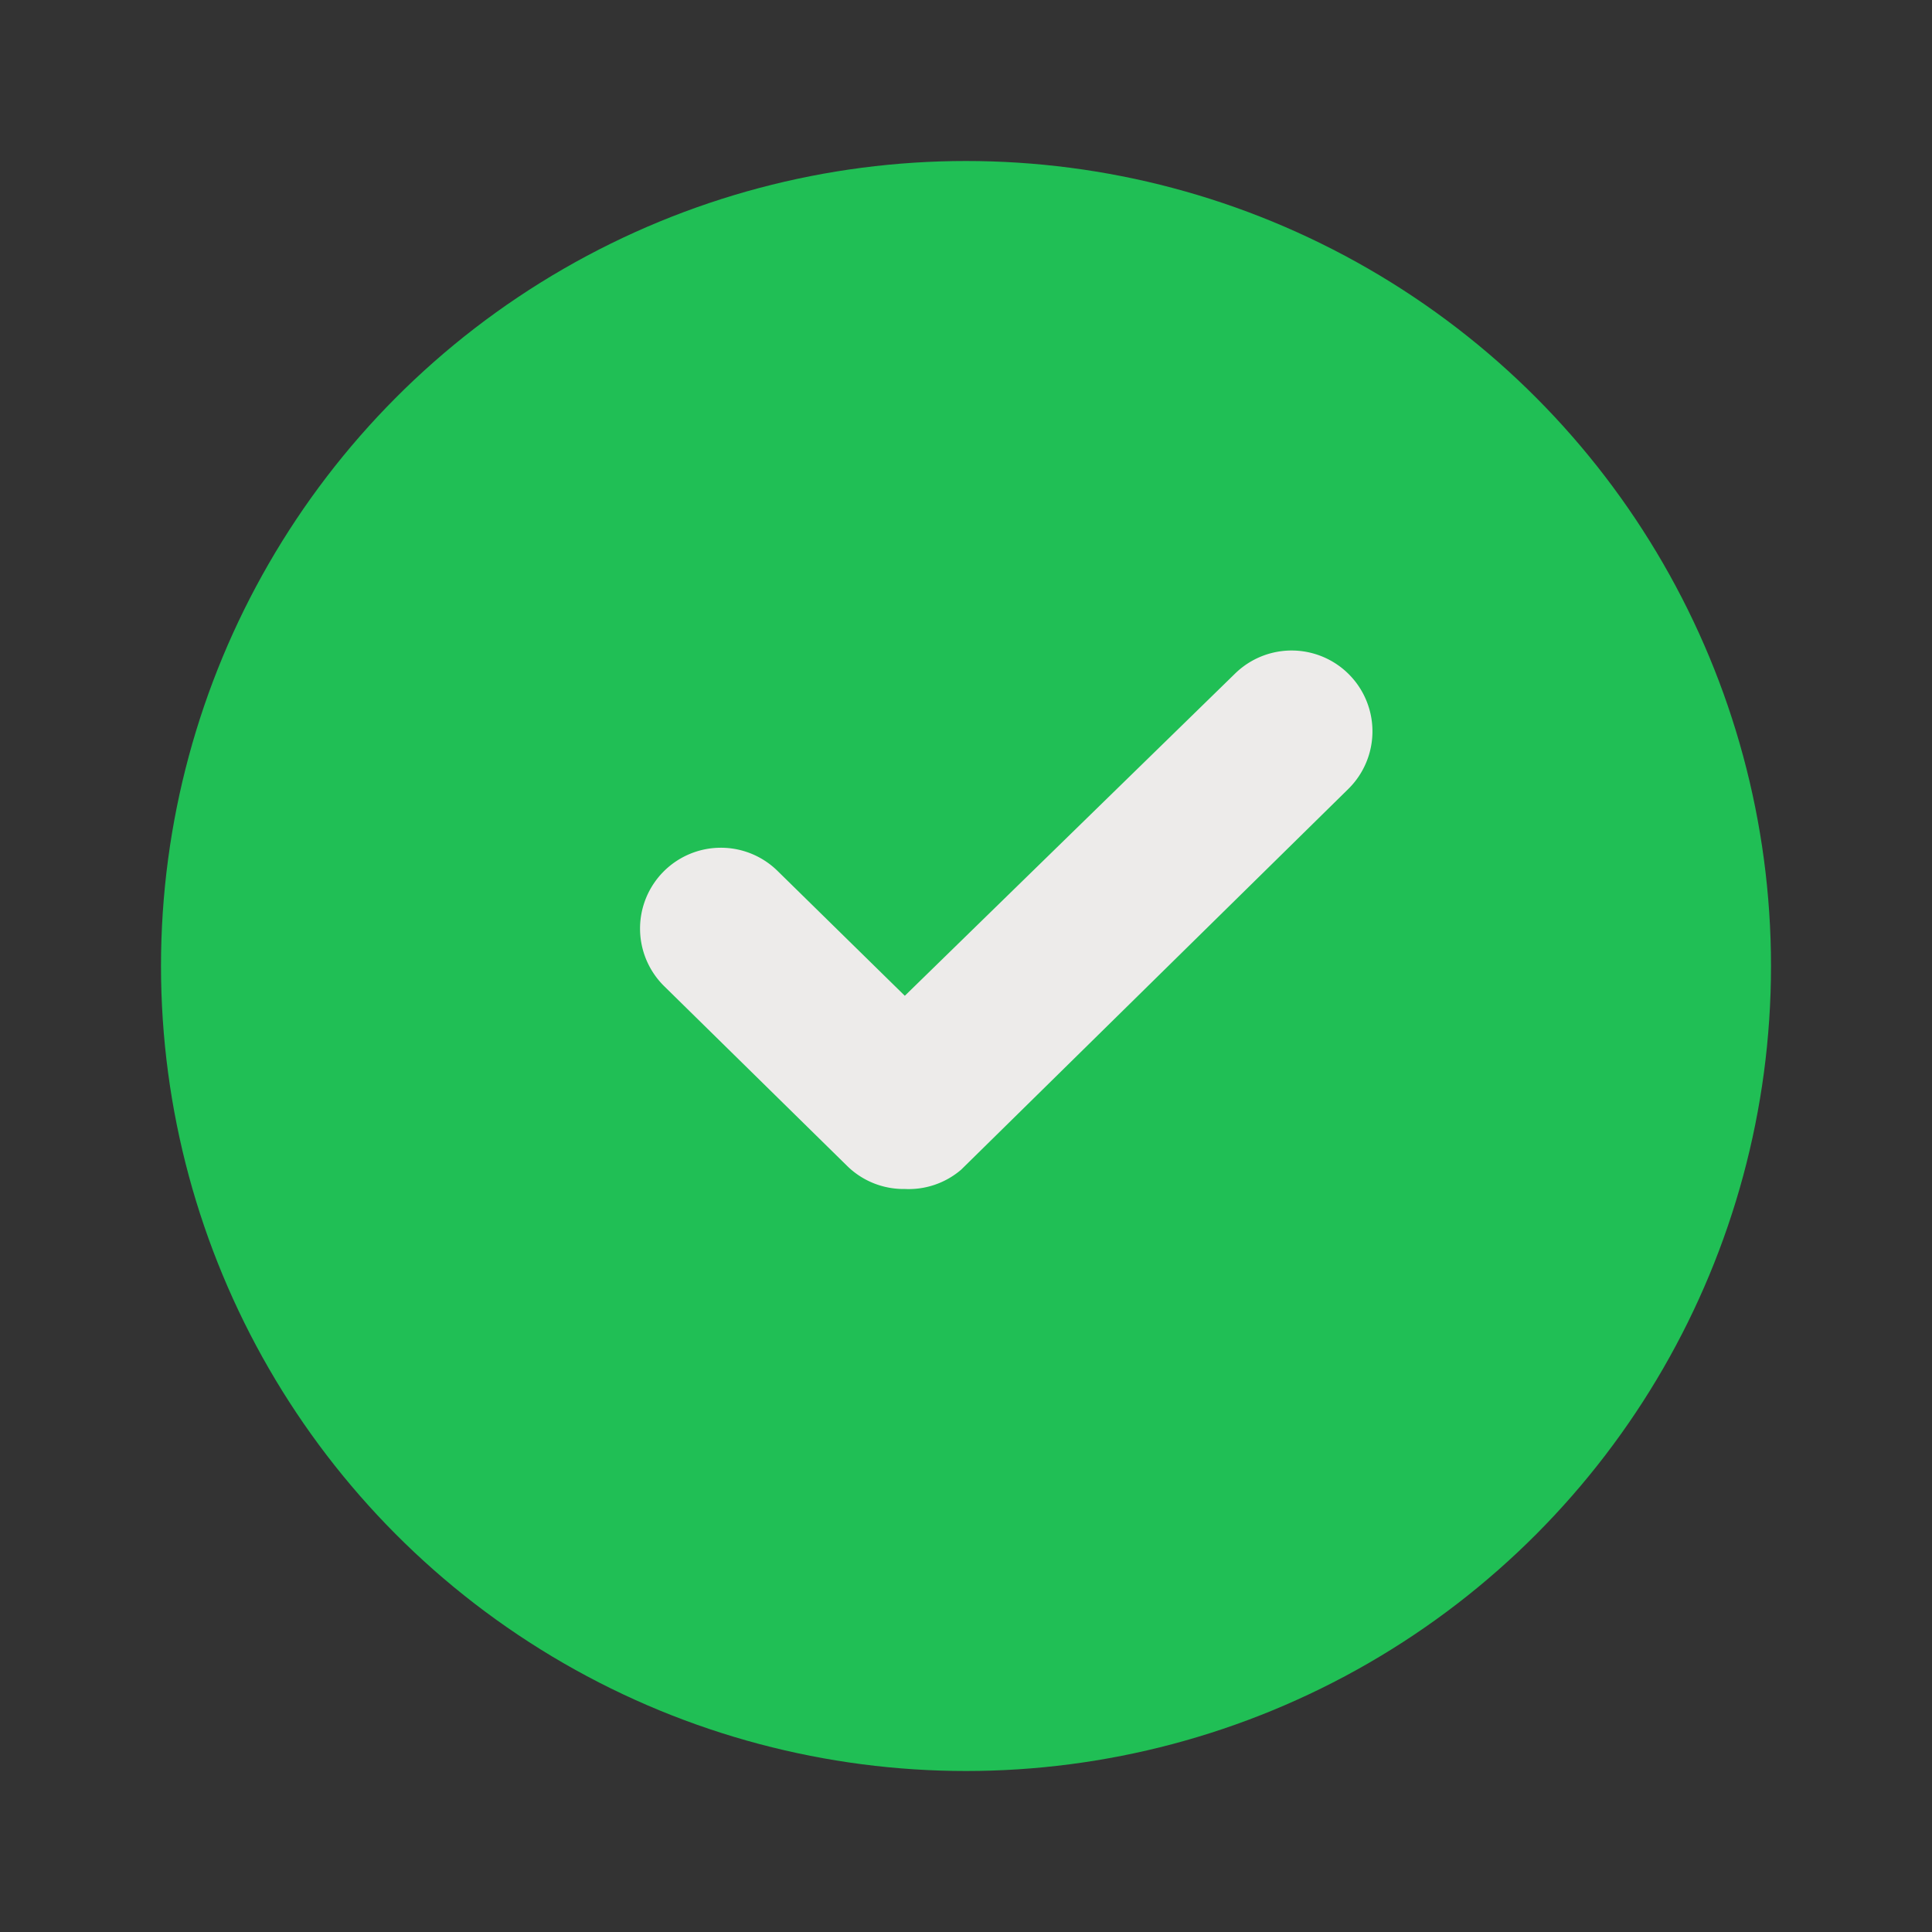
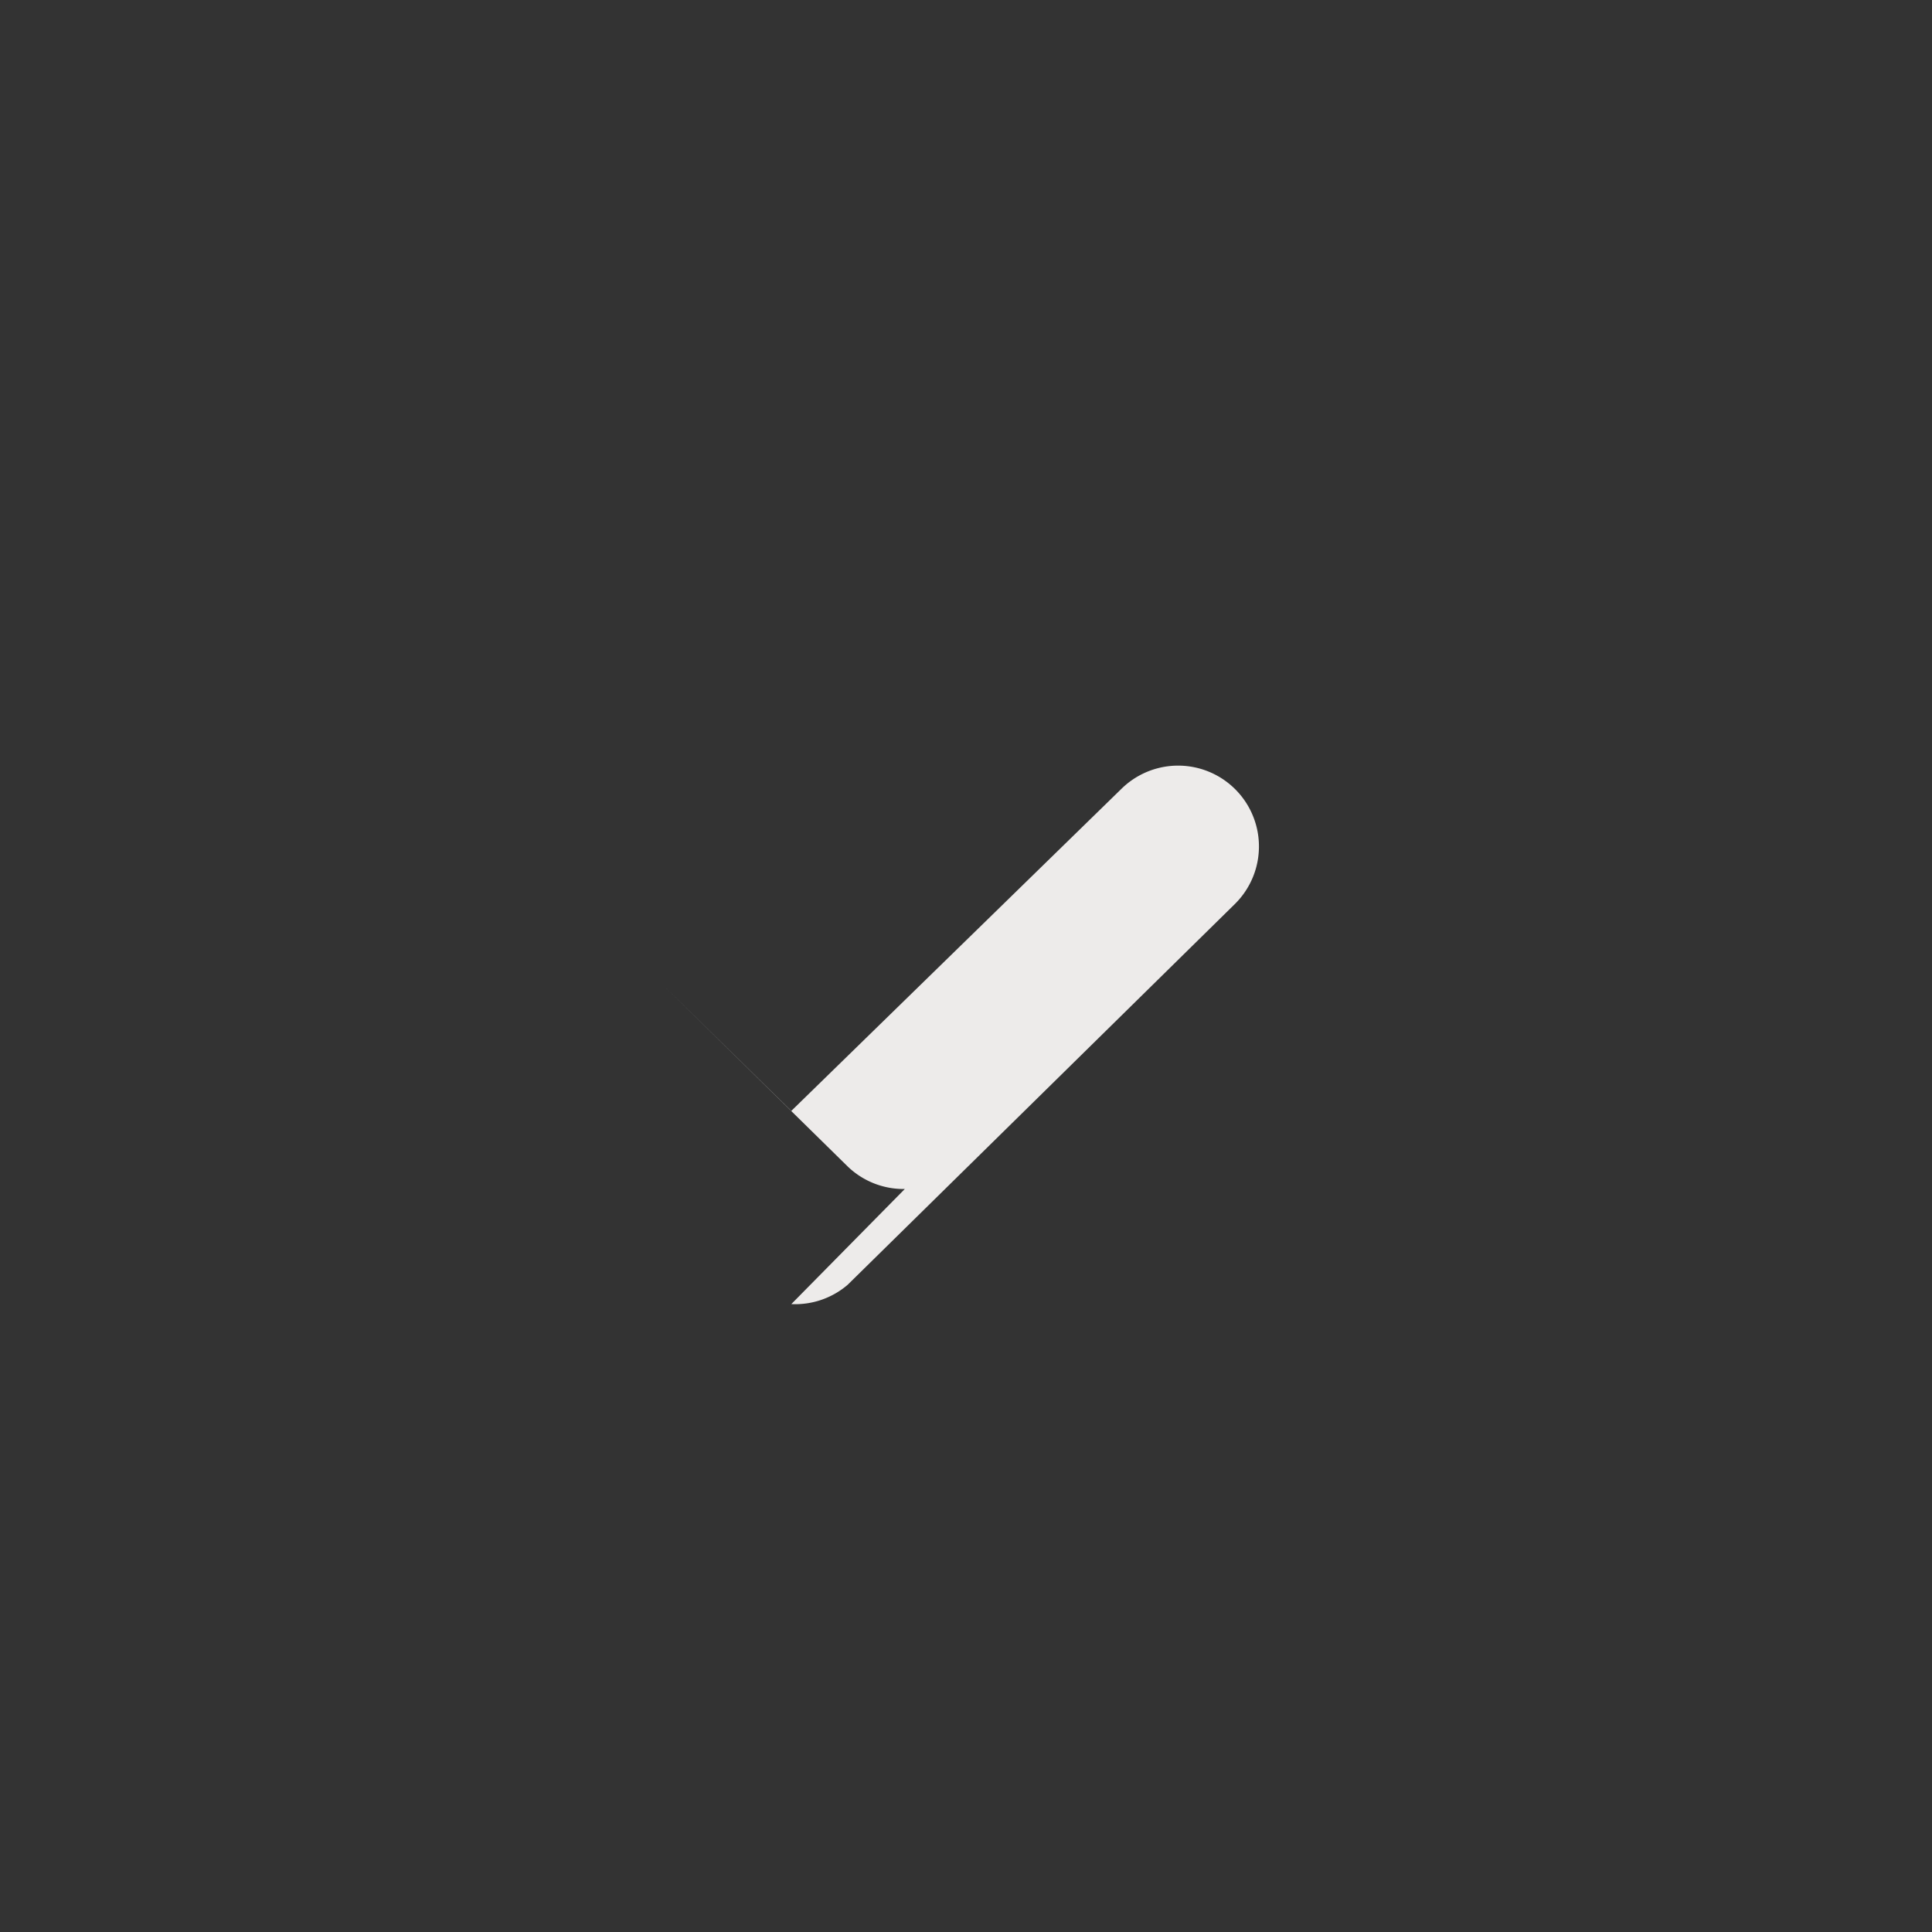
<svg xmlns="http://www.w3.org/2000/svg" height="512" viewBox="0 0 24 24" width="512">
  <rect x="0" y="0" width="24" height="24" fill="#333333" stroke="none" />
  <g id="Flat_Color" data-name="Flat Color">
-     <circle cx="12" cy="12" fill="#20bf55" r="10" />
-     <path d="m11.24 14.77a1 1 0 0 1 -.71-.28l-2.28-2.24a1 1 0 0 1 1.41-1.43l1.58 1.55 4.1-4a1 1 0 1 1 1.41 1.43l-4.81 4.73a1 1 0 0 1 -.7.24z" fill="#edebea" />
+     <path d="m11.24 14.77a1 1 0 0 1 -.71-.28l-2.28-2.24l1.58 1.55 4.1-4a1 1 0 1 1 1.41 1.43l-4.81 4.73a1 1 0 0 1 -.7.24z" fill="#edebea" />
  </g>
</svg>